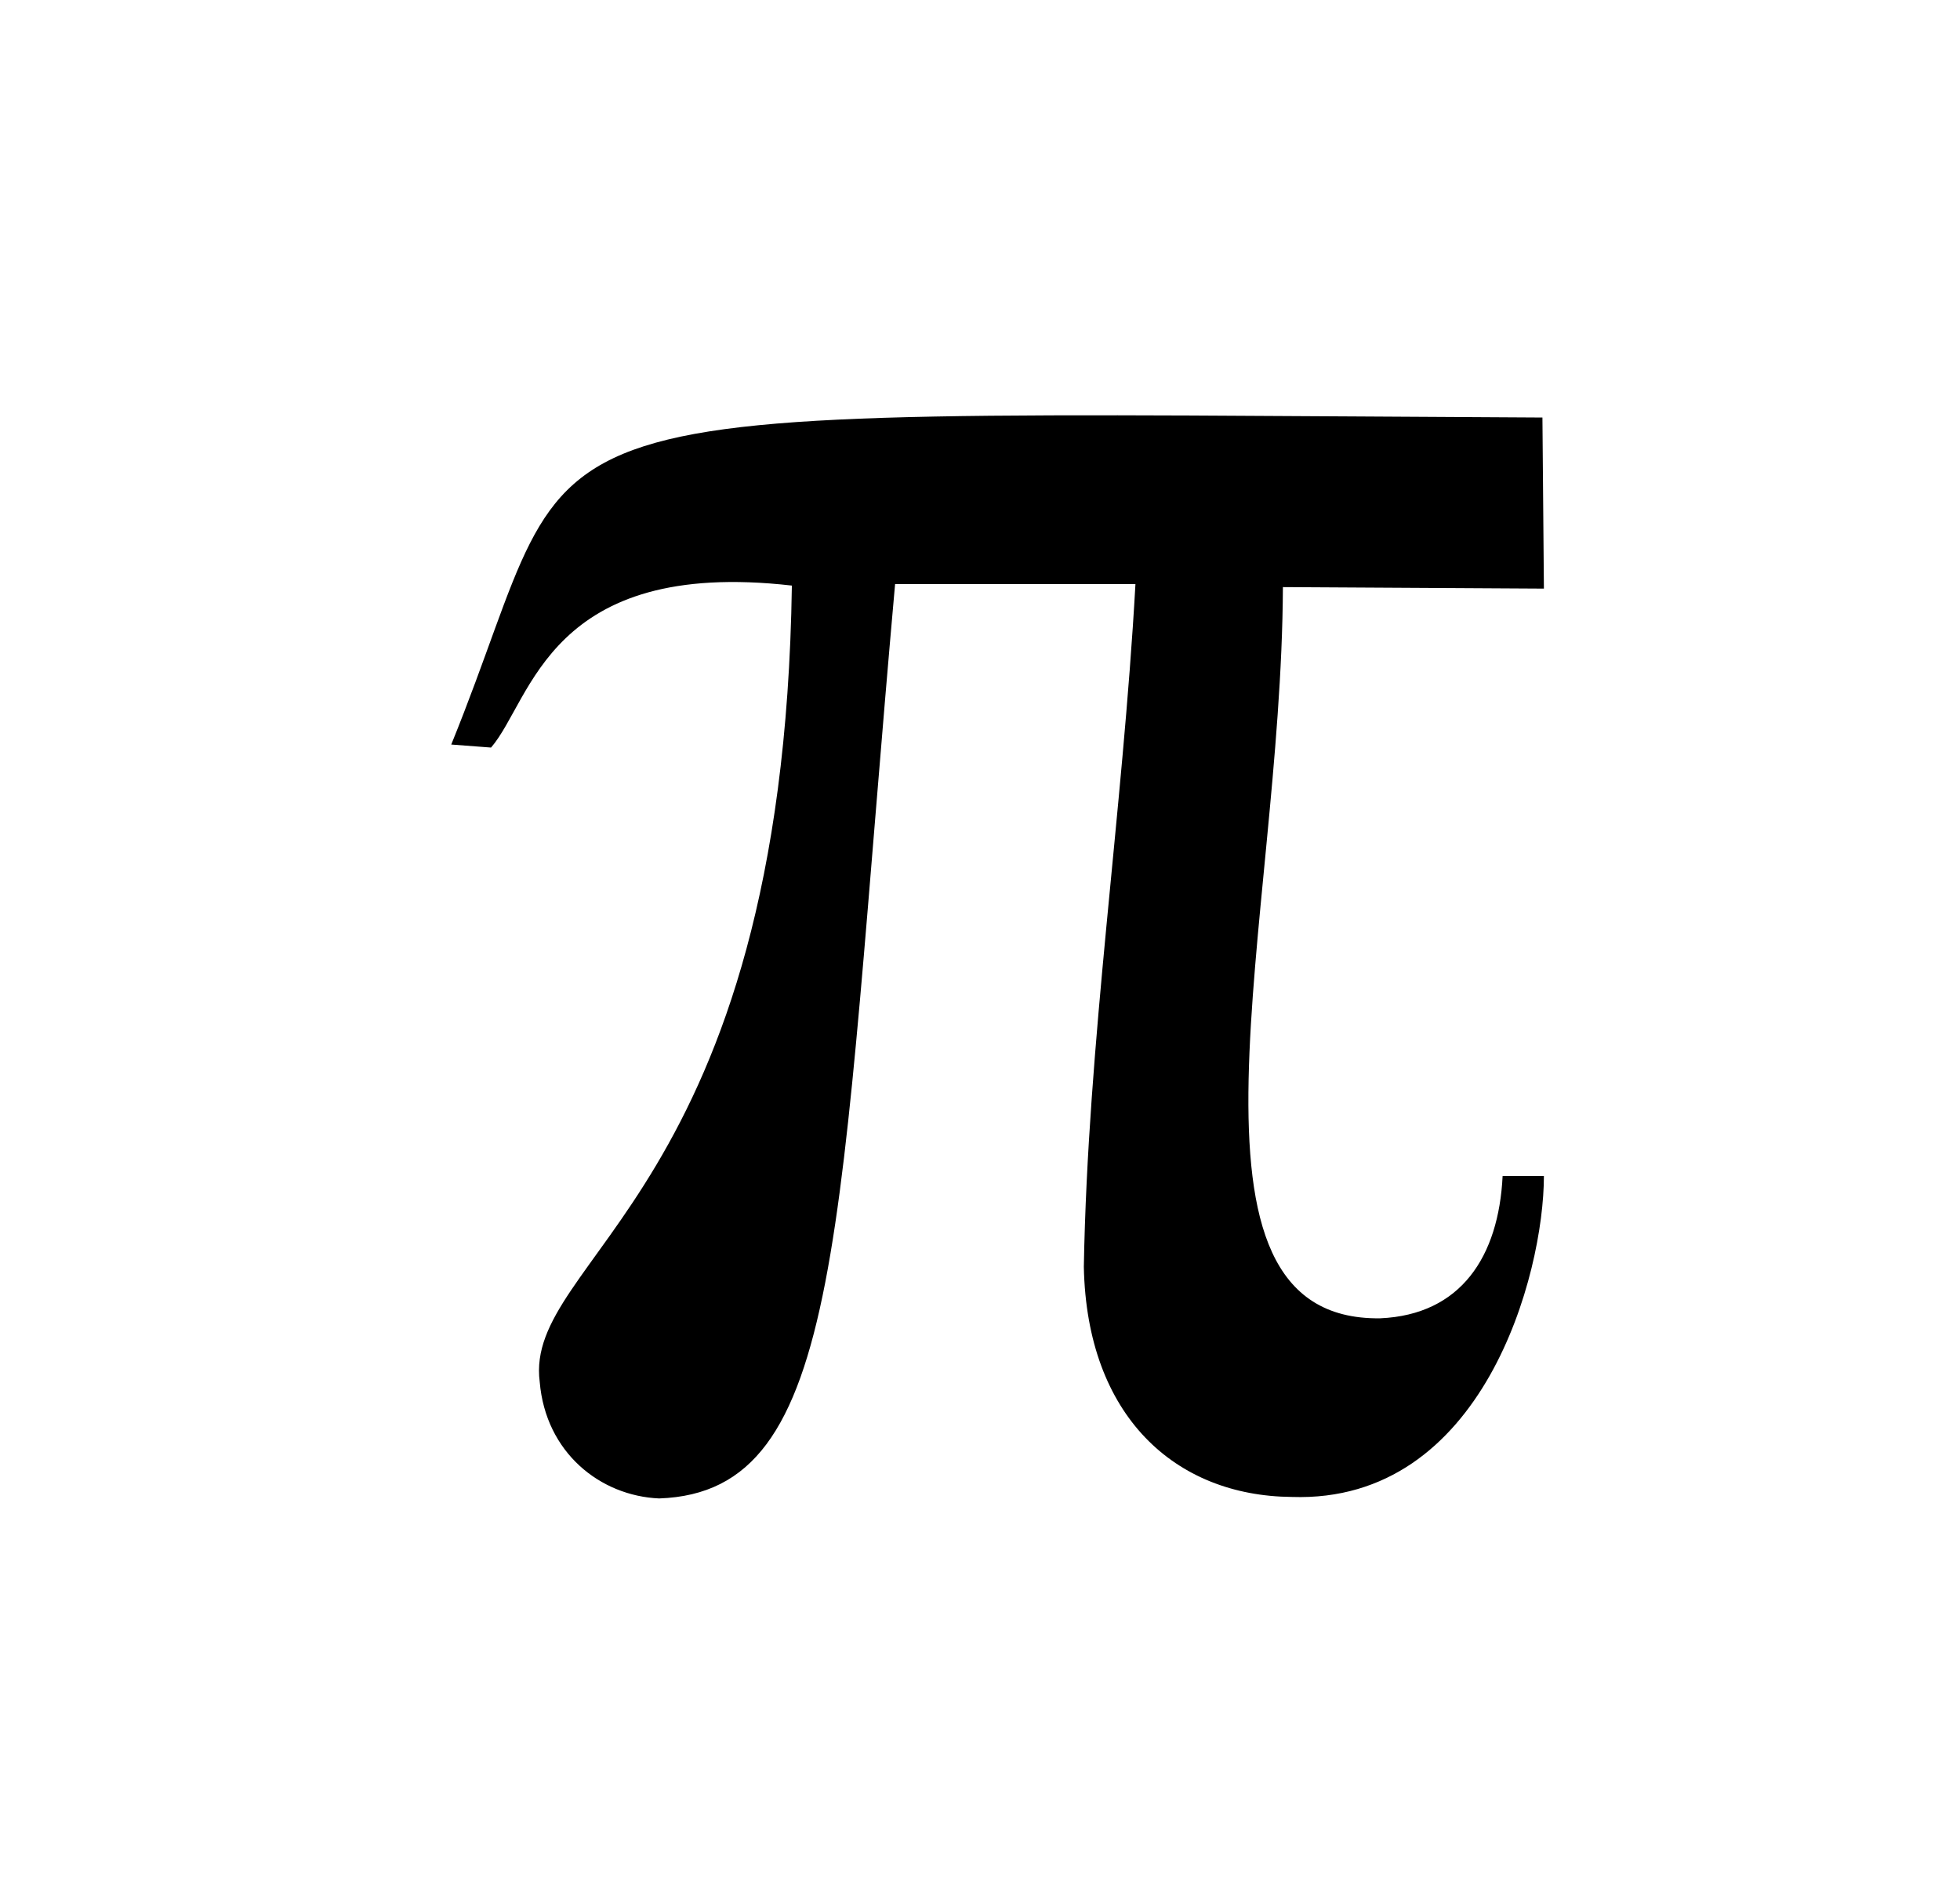
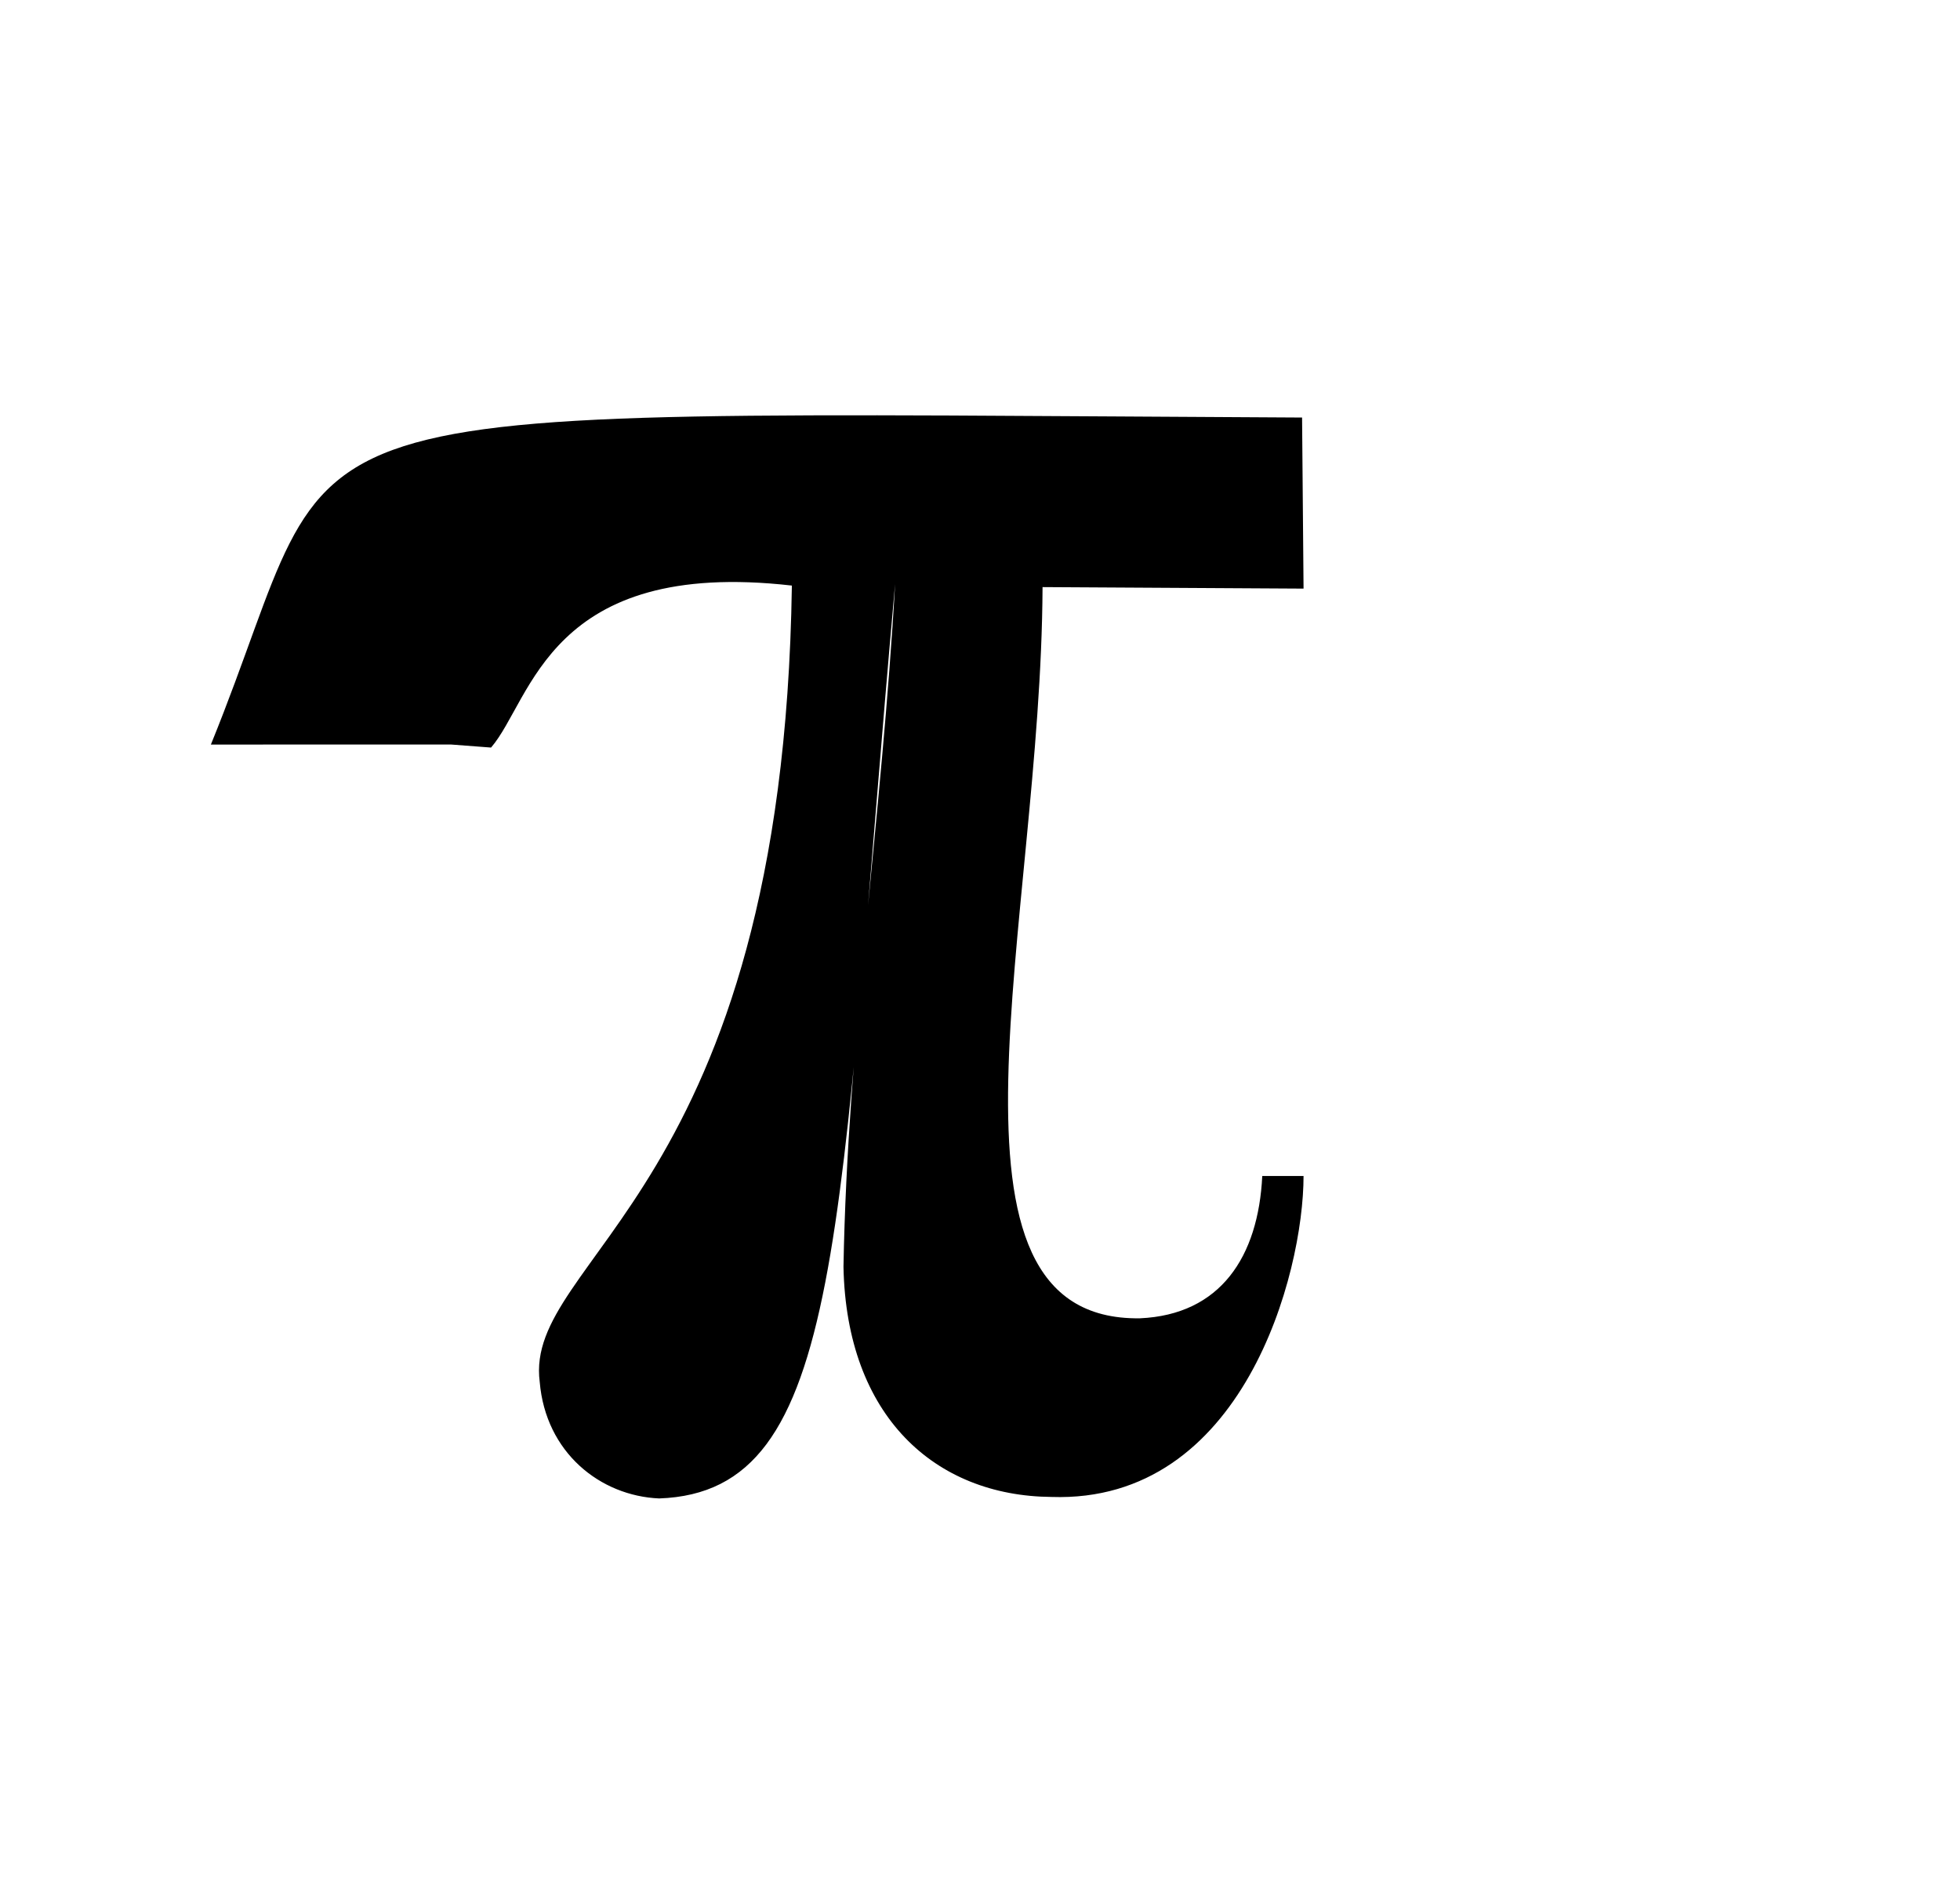
<svg xmlns="http://www.w3.org/2000/svg" width="588.42px" height="568.88px" version="1.1">
-   <path d="m135.47 223.51 11.953 0.909c12.395-14.392 17.265-56.961 90.308-48.629-2.656 182.4-80.569 201.64-75.7 239.05 1.771 21.209 18.15 34.237 35.858 34.995 55.926-1.969 53.418-79.382 70.83-274.5h72.158c-3.837 68.778-14.314 137.56-15.494 204.97 0.885 44.842 27.447 68.778 62.419 69.081 57.549 1.969 75.7-66.96 75.7-96.349h-12.395c-1.181 24.239-12.543 41.66-36.743 42.721-65.961 0.909-29.66-119.07-29.217-219.51l78.356 0.454-0.443-51.356c-325.68-1.62-284.34-8.174-327.59 98.167z" />
+   <path d="m135.47 223.51 11.953 0.909c12.395-14.392 17.265-56.961 90.308-48.629-2.656 182.4-80.569 201.64-75.7 239.05 1.771 21.209 18.15 34.237 35.858 34.995 55.926-1.969 53.418-79.382 70.83-274.5c-3.837 68.778-14.314 137.56-15.494 204.97 0.885 44.842 27.447 68.778 62.419 69.081 57.549 1.969 75.7-66.96 75.7-96.349h-12.395c-1.181 24.239-12.543 41.66-36.743 42.721-65.961 0.909-29.66-119.07-29.217-219.51l78.356 0.454-0.443-51.356c-325.68-1.62-284.34-8.174-327.59 98.167z" />
</svg>